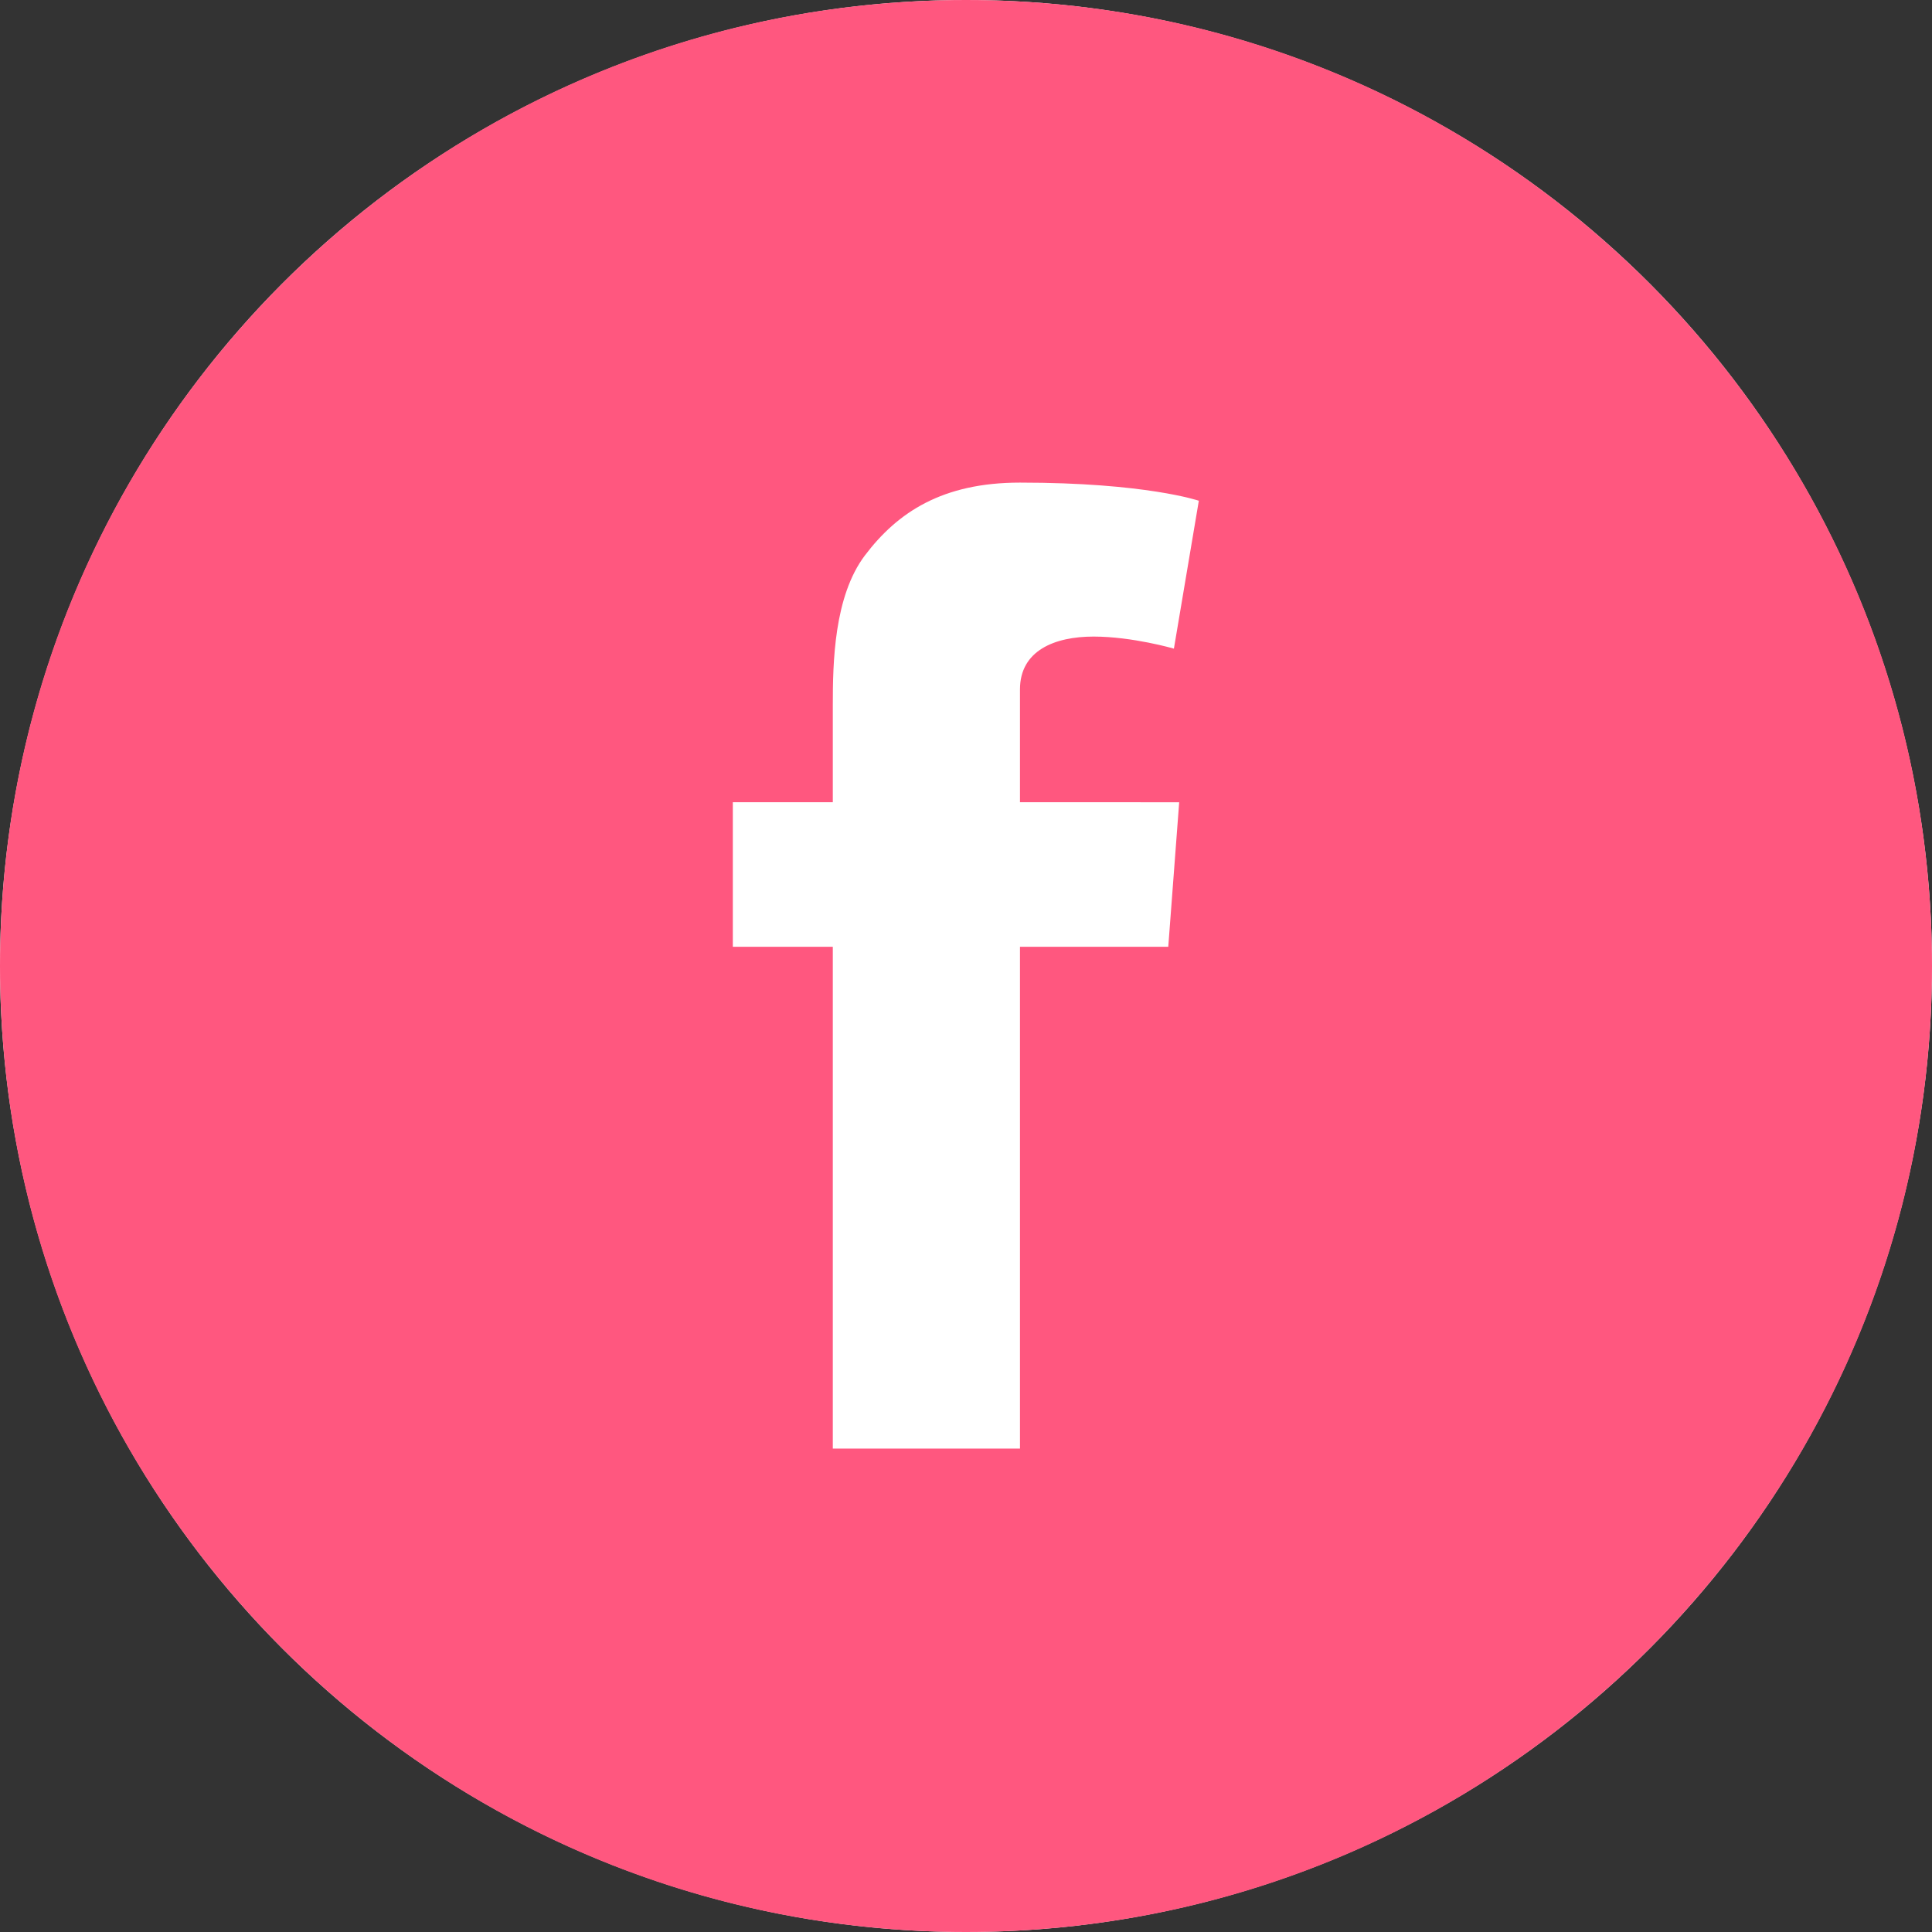
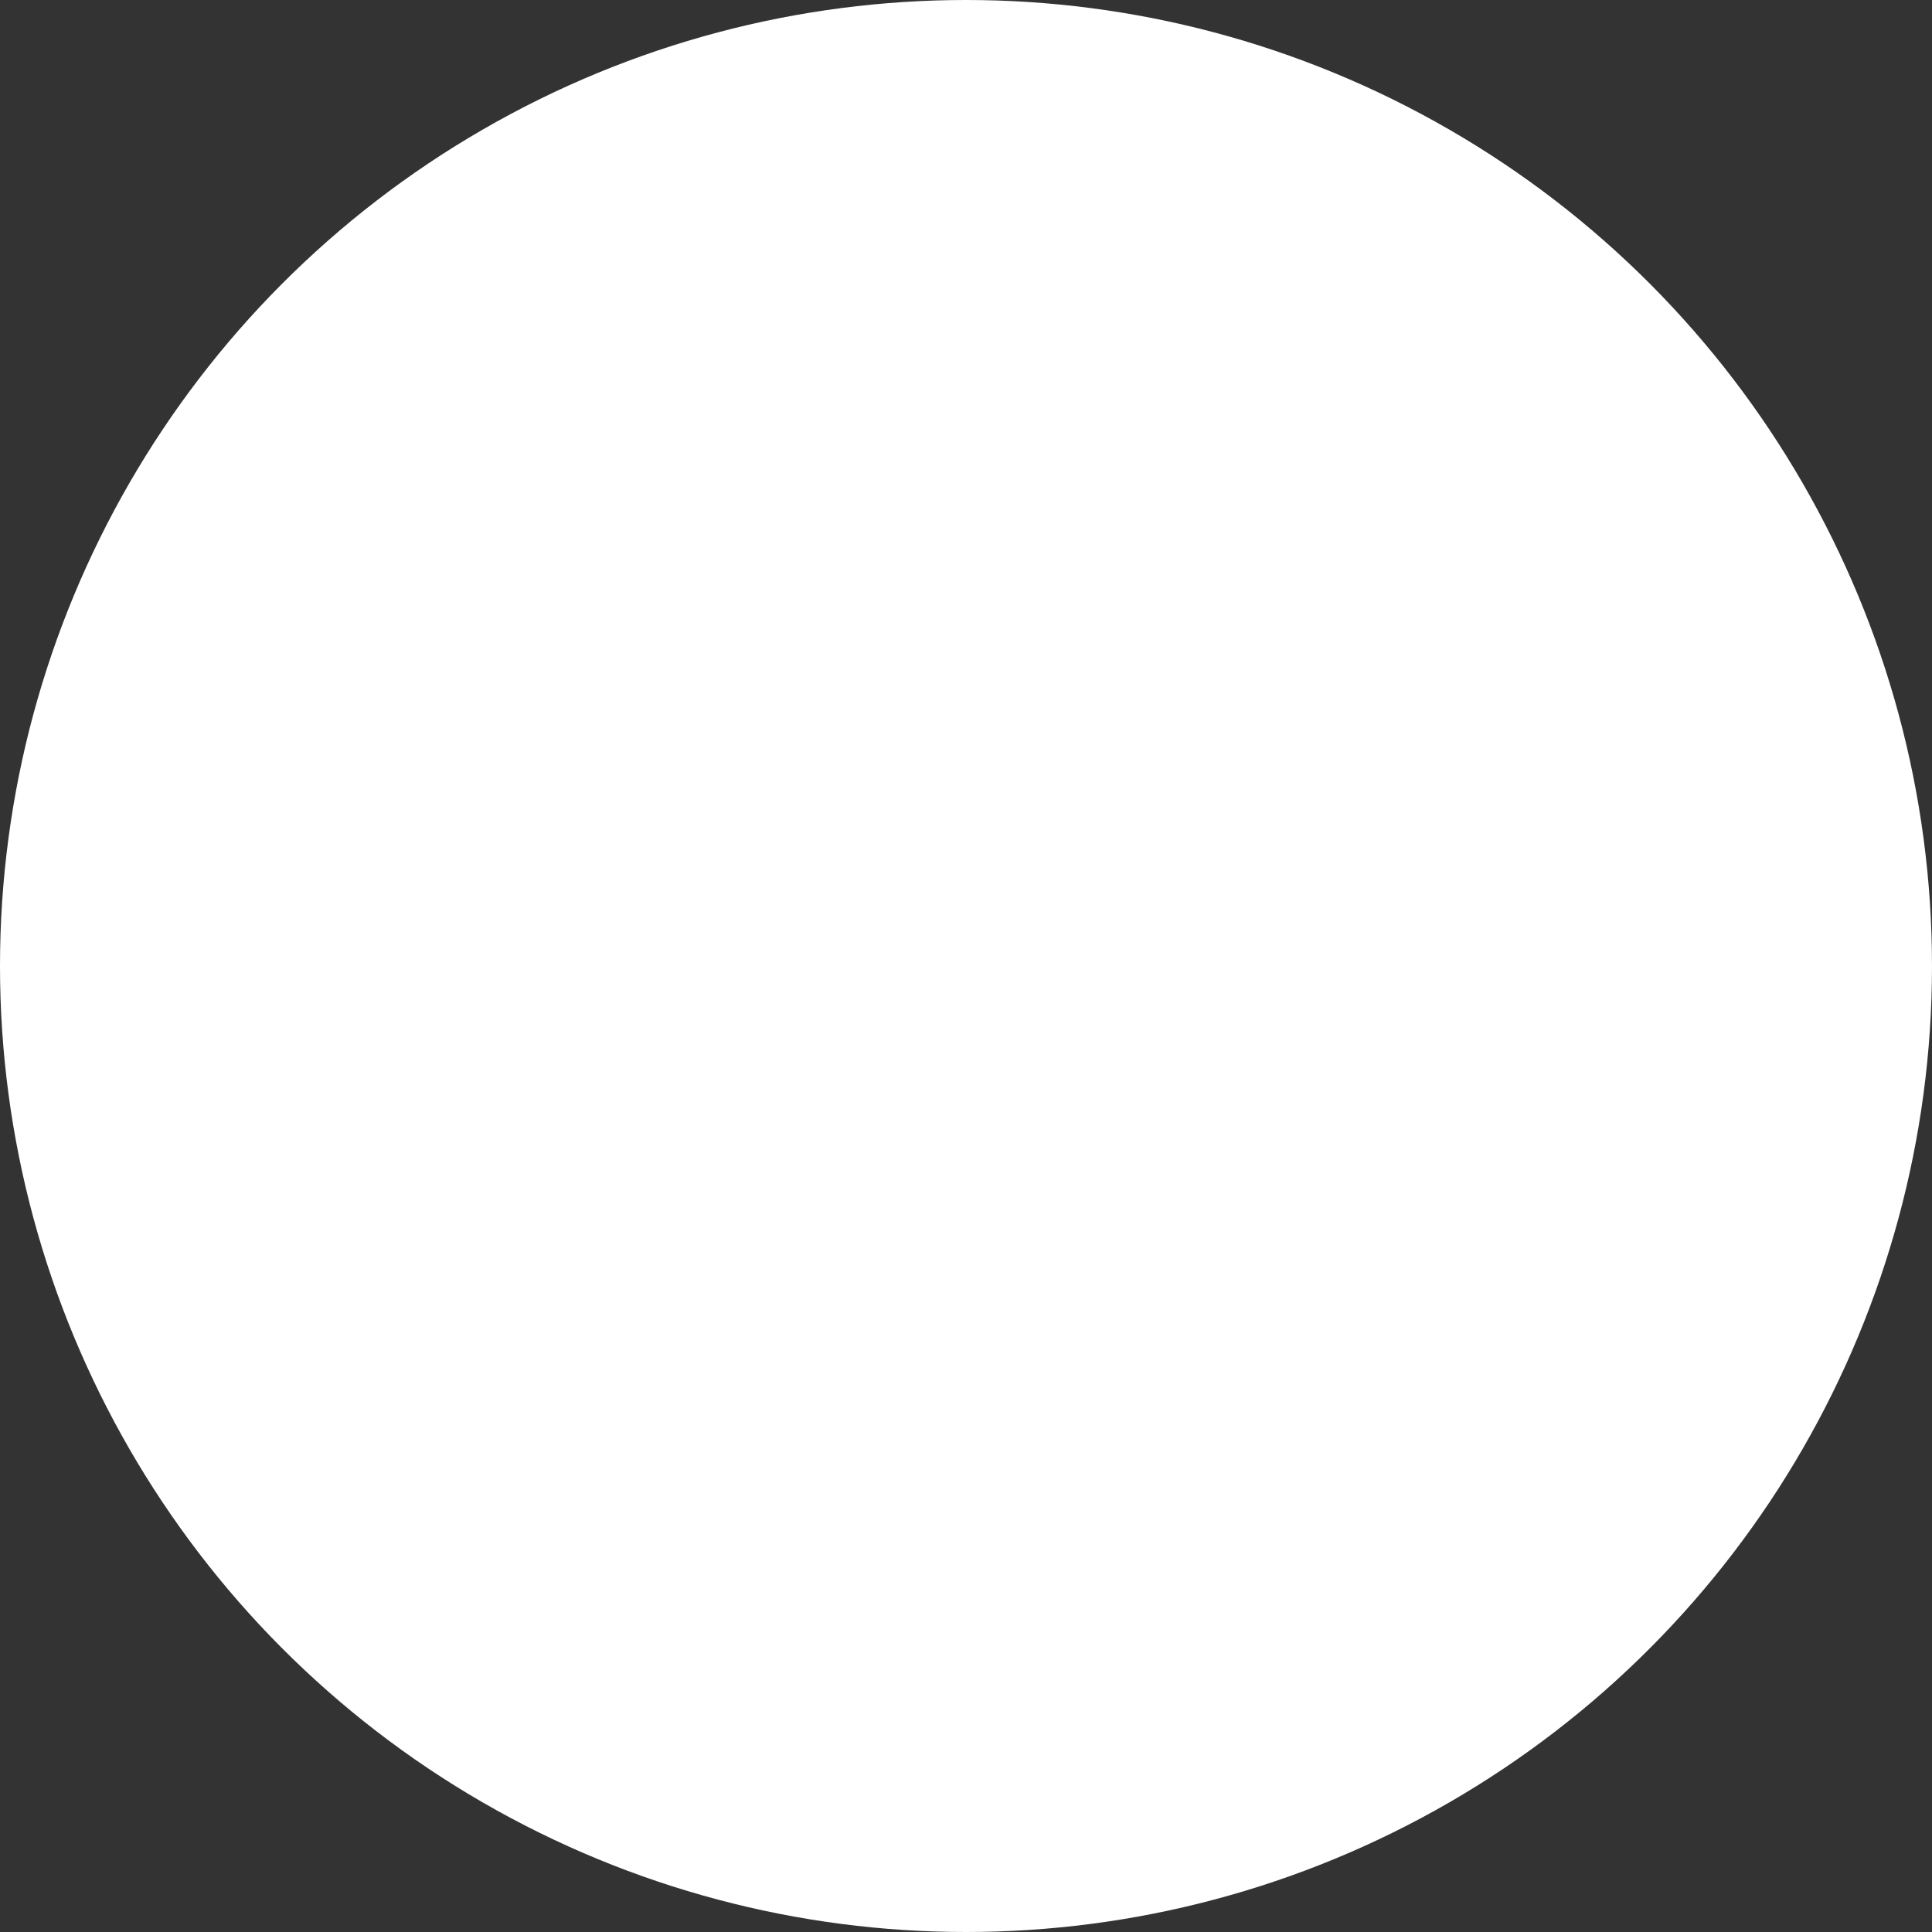
<svg xmlns="http://www.w3.org/2000/svg" width="49" height="49" fill="none">
  <rect width="100%" height="100%" fill="#333333" stroke="none" />
  <circle cx="24.5" cy="24.5" r="24.5" fill="#fff" />
-   <path fill="#FF577F" d="M24.5 0C10.968 0 0 10.968 0 24.5S10.968 49 24.5 49 49 38.032 49 24.5 38.032 0 24.5 0m5.407 20.347-.277 3.665h-3.761V36.74h-4.747V24.012h-2.536v-3.666h2.536v-2.46c0-1.08.028-2.755.813-3.798.833-1.101 1.972-1.848 3.934-1.848 3.196 0 4.536.46 4.536.46l-.632 3.751s-1.052-.306-2.038-.306-1.866.354-1.866 1.34v2.861z" />
</svg>